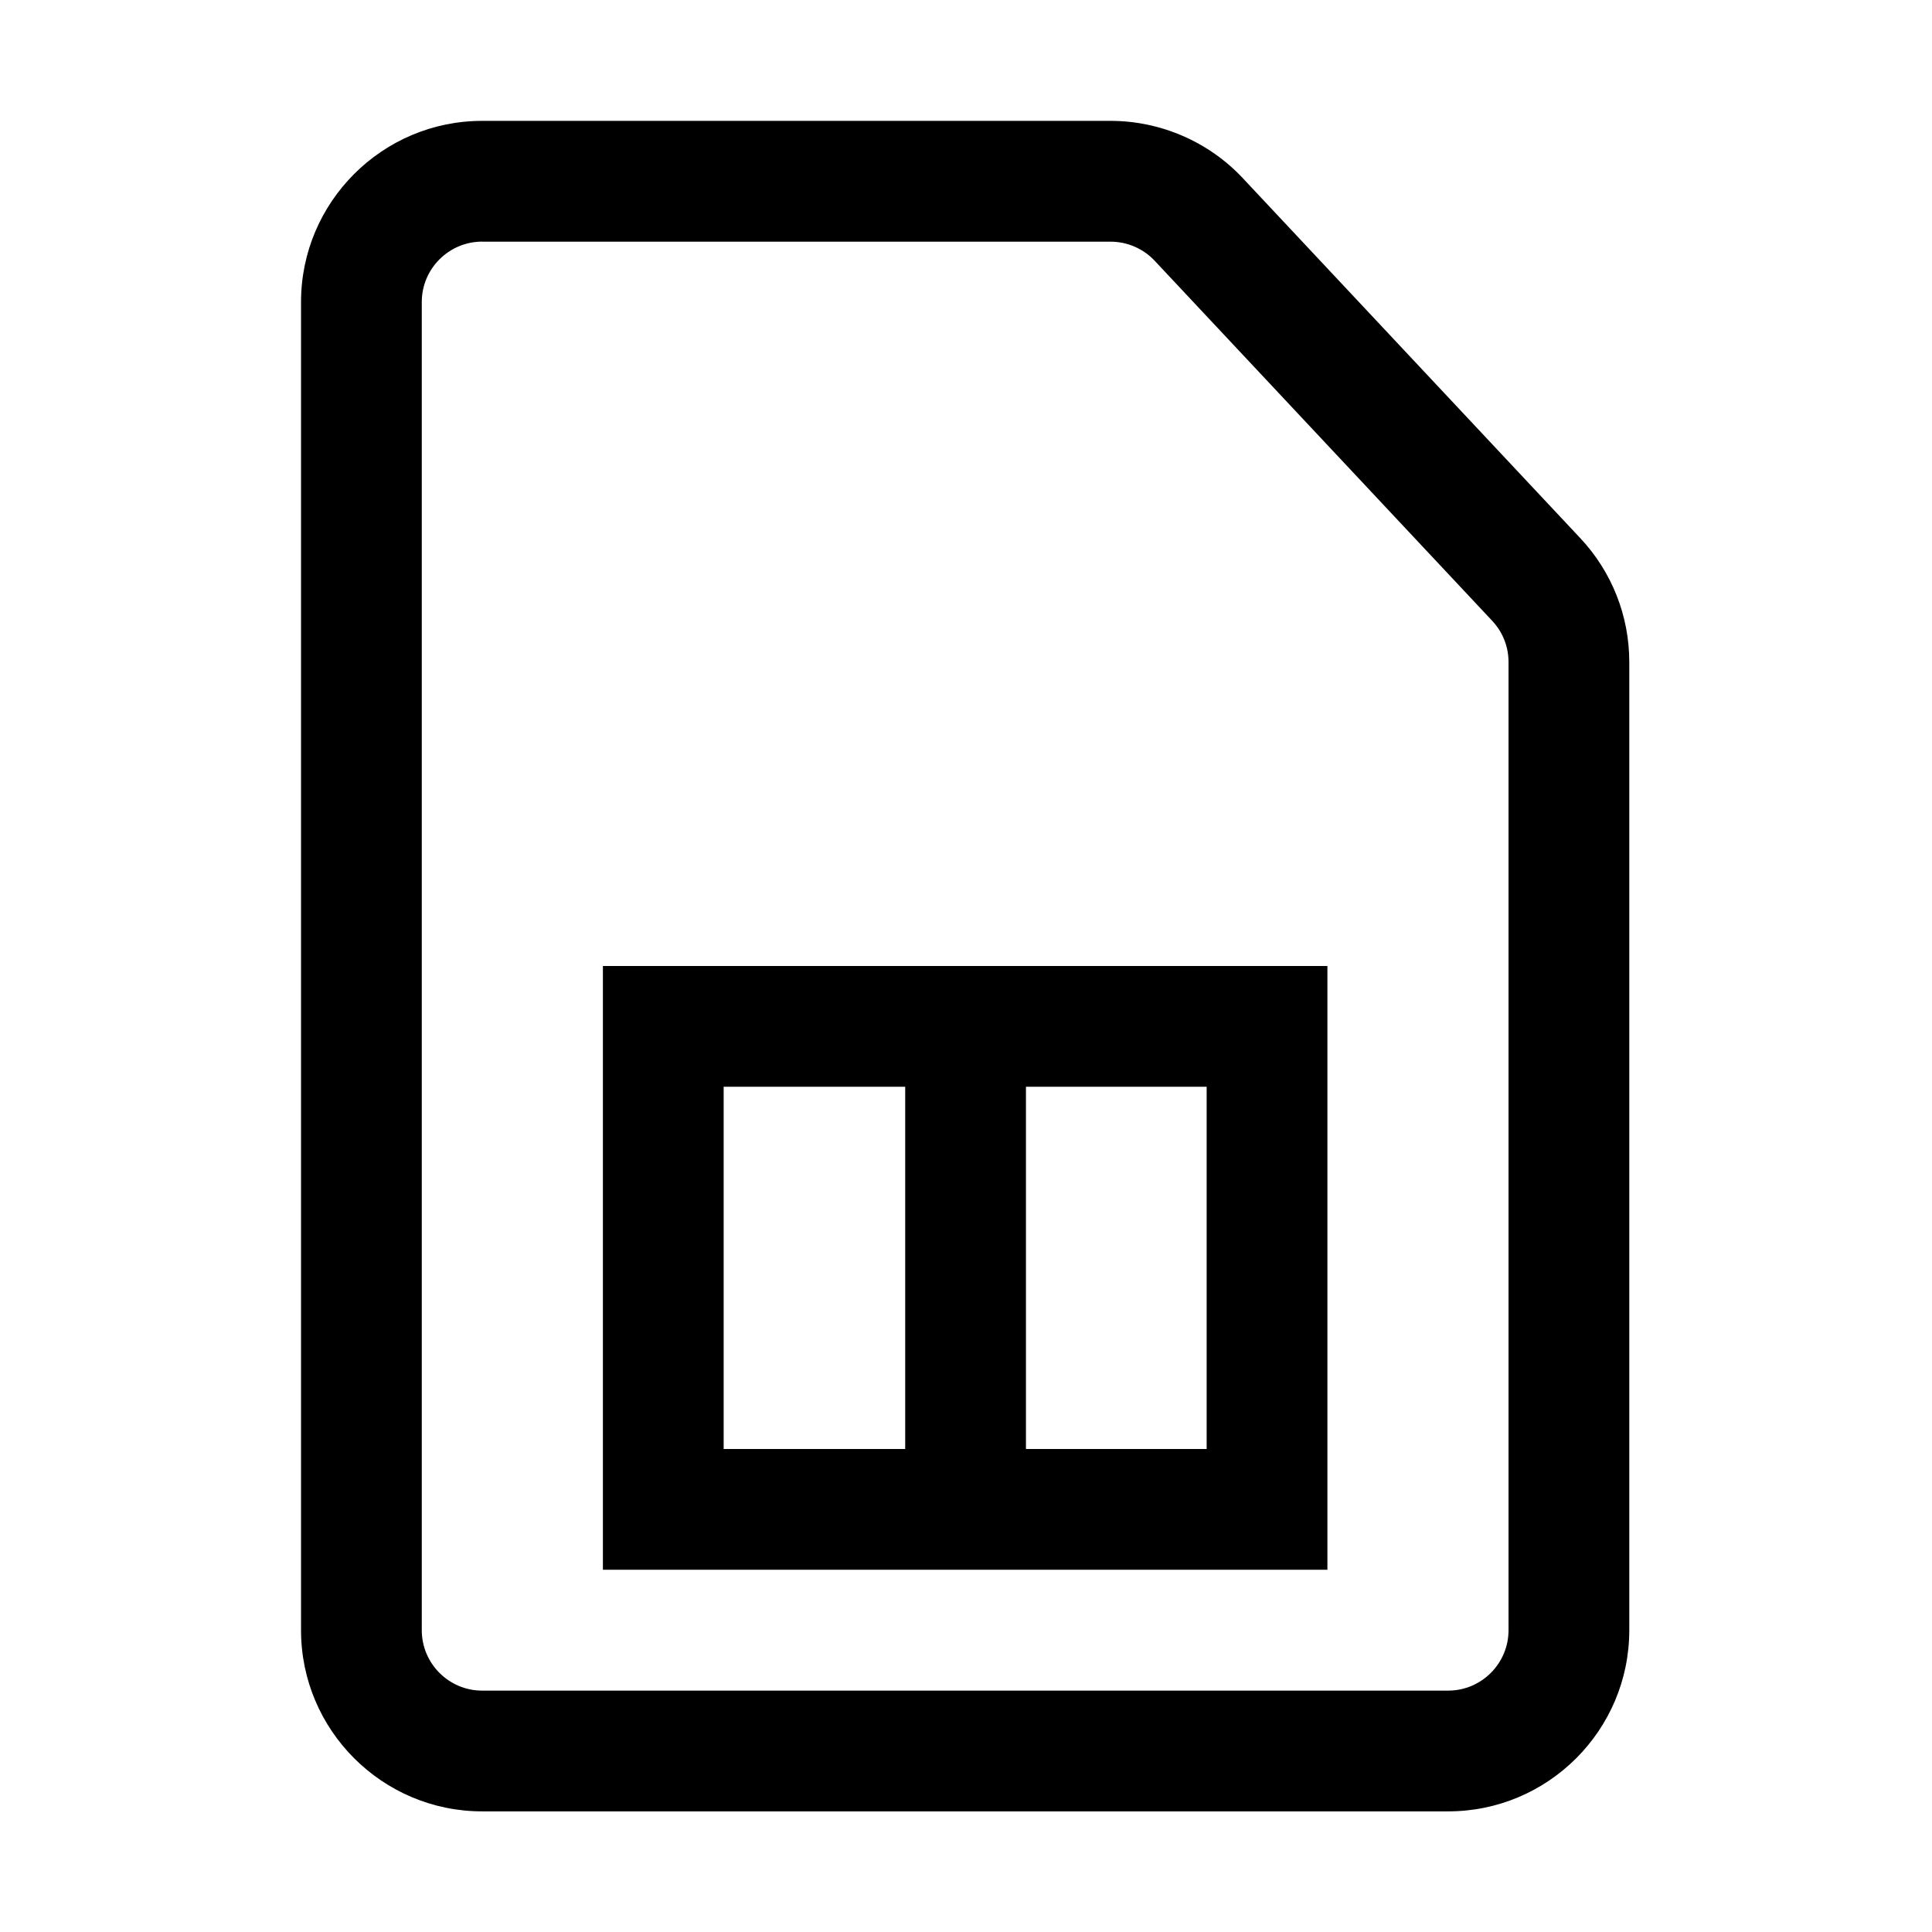
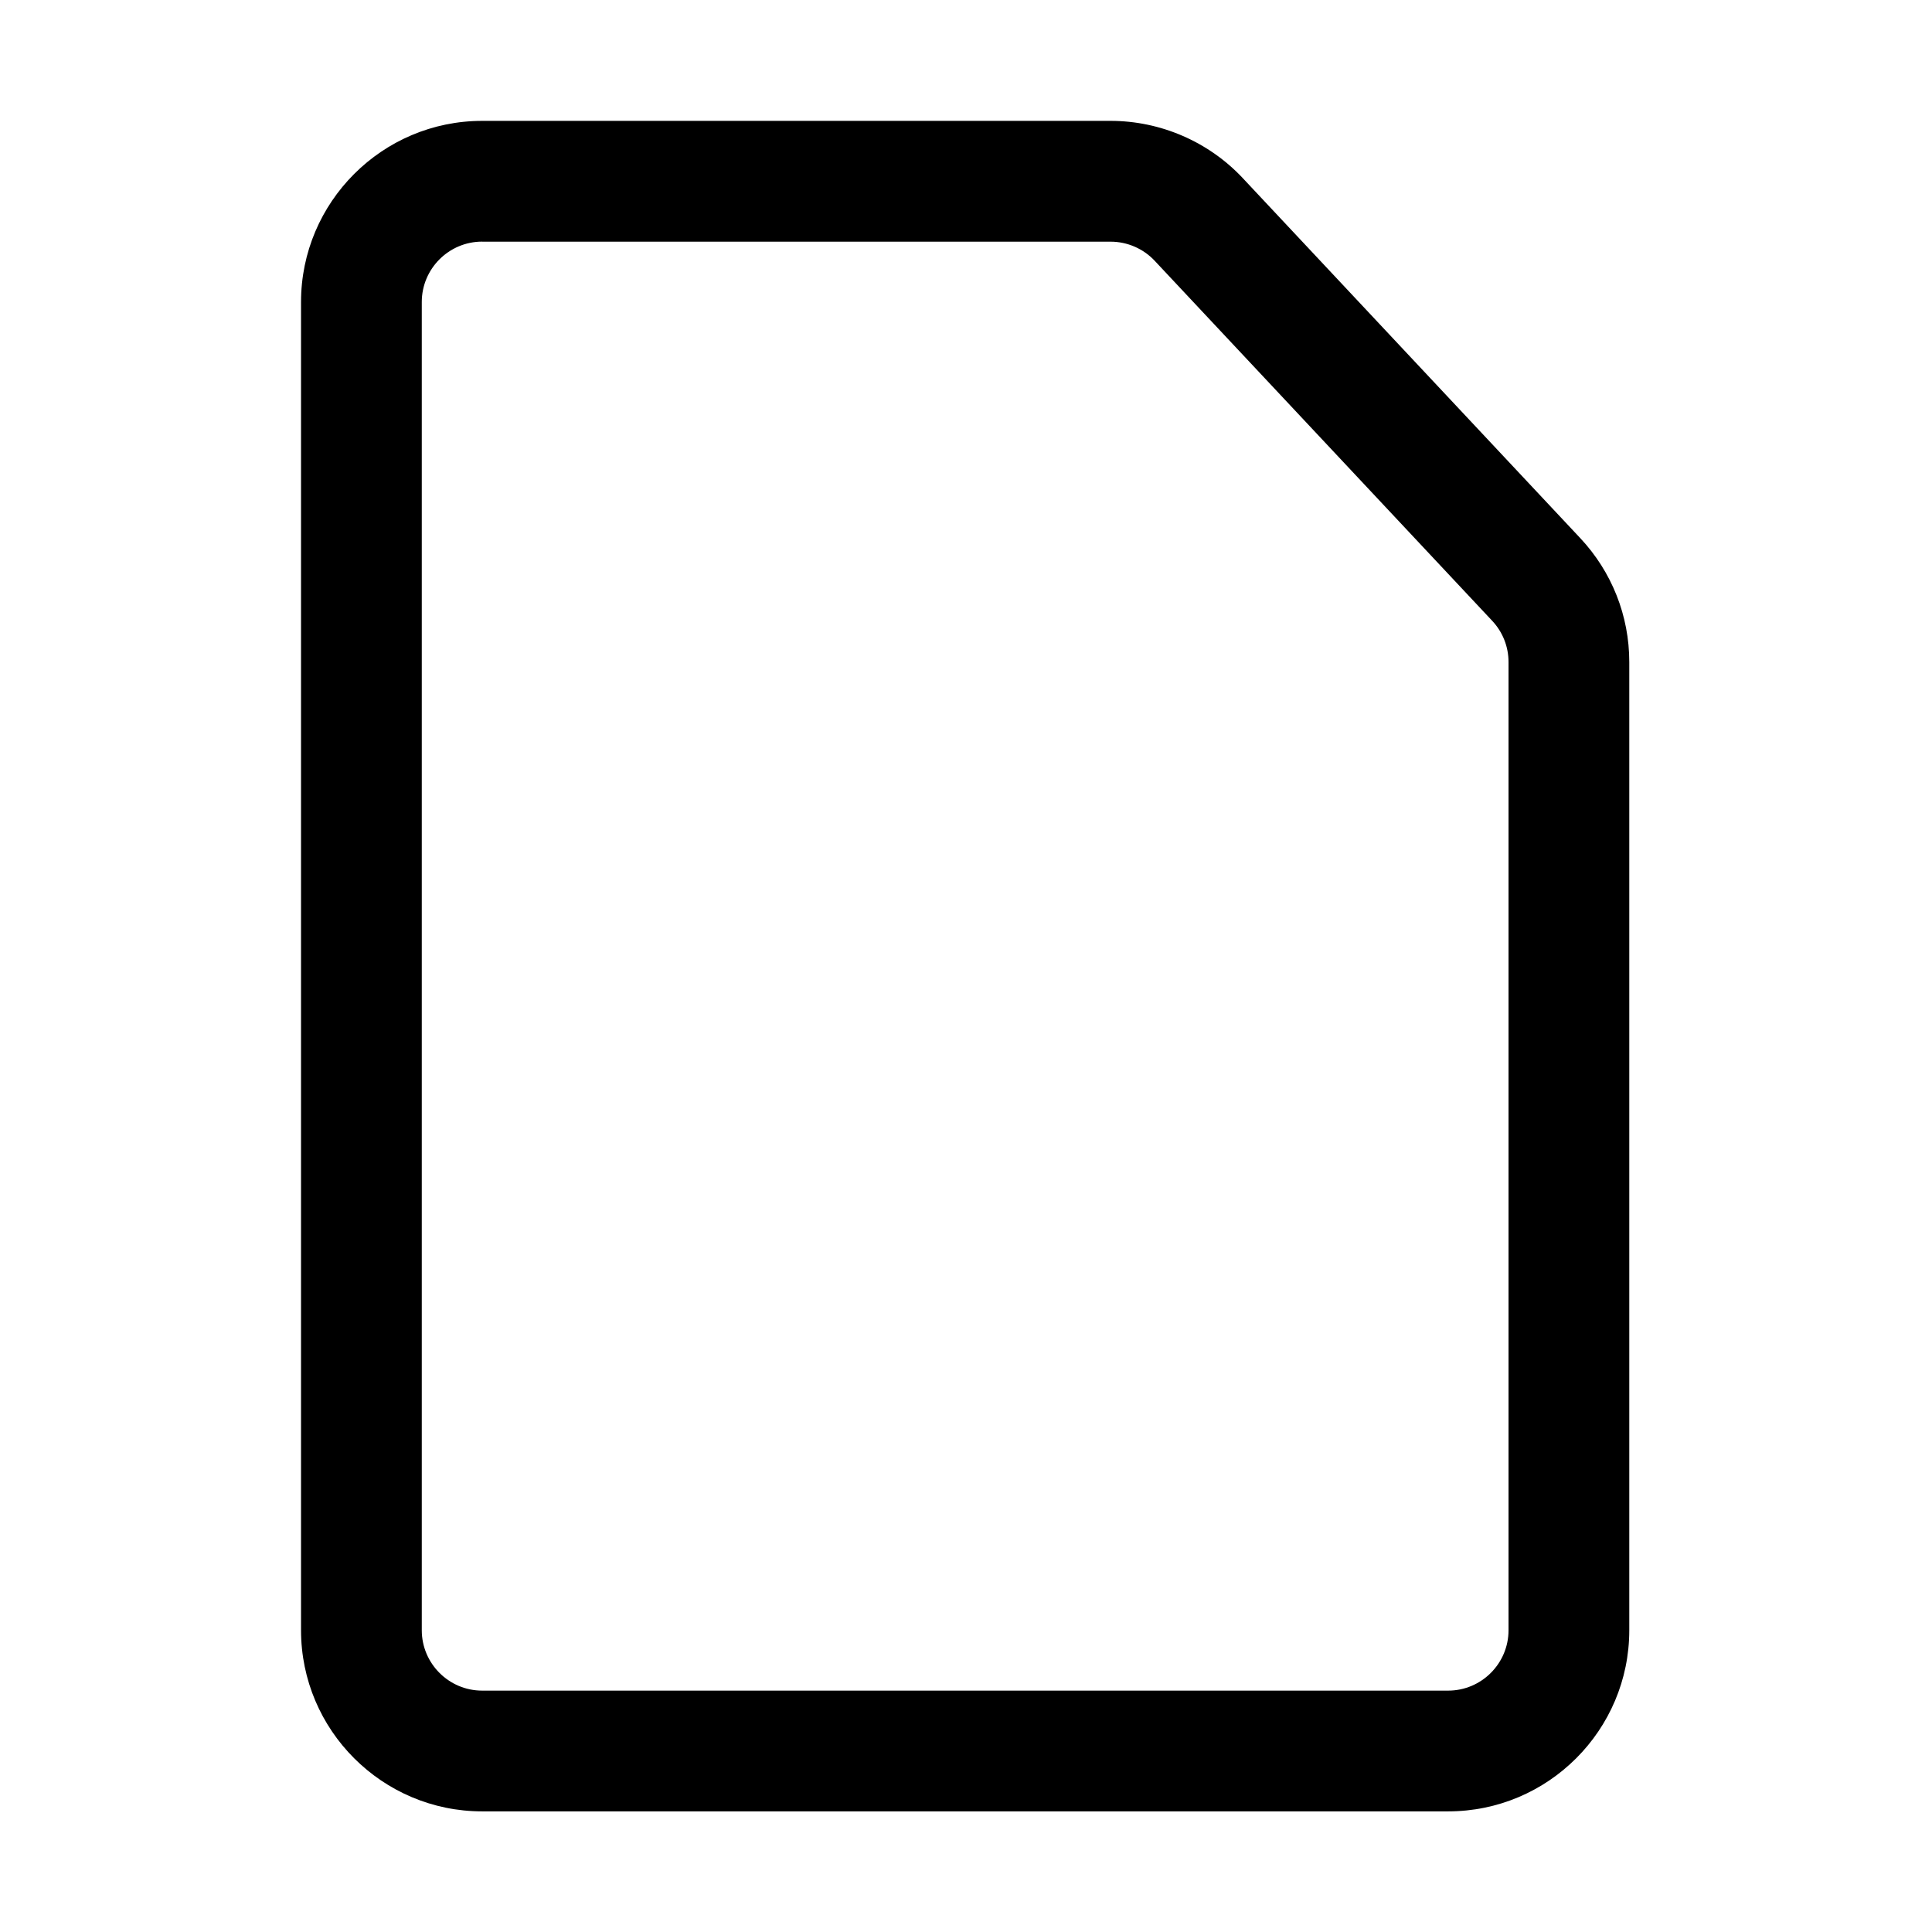
<svg xmlns="http://www.w3.org/2000/svg" version="1.1" id="Icon__x28_Outlined_x29_" x="0px" y="0px" viewBox="0 0 32 32" style="enable-background:new 0 0 32 32;" xml:space="preserve">
  <g>
    <path d="M23.986,30.002h-16c-1.654,0-3-1.346-3-3v-22c0-1.654,1.346-3,3-3H18.396   c0.826,0,1.624,0.346,2.188,0.948l5.59,5.963c0.523,0.558,0.812,1.287,0.812,2.052v16.037   C26.986,28.657,25.641,30.002,23.986,30.002z M7.986,4.002c-0.551,0-1,0.449-1,1v22c0,0.551,0.449,1,1,1   h16c0.551,0,1-0.449,1-1V10.966c0-0.255-0.096-0.498-0.271-0.684l-5.59-5.963   c-0.188-0.201-0.454-0.316-0.729-0.316H7.986z" />
  </g>
  <g>
-     <path d="M9.986,16v10h12V16H9.986z M11.986,18h3.007v6h-3.007V18z M19.986,24h-2.993v-6h2.993V24z" />
-   </g>
+     </g>
</svg>